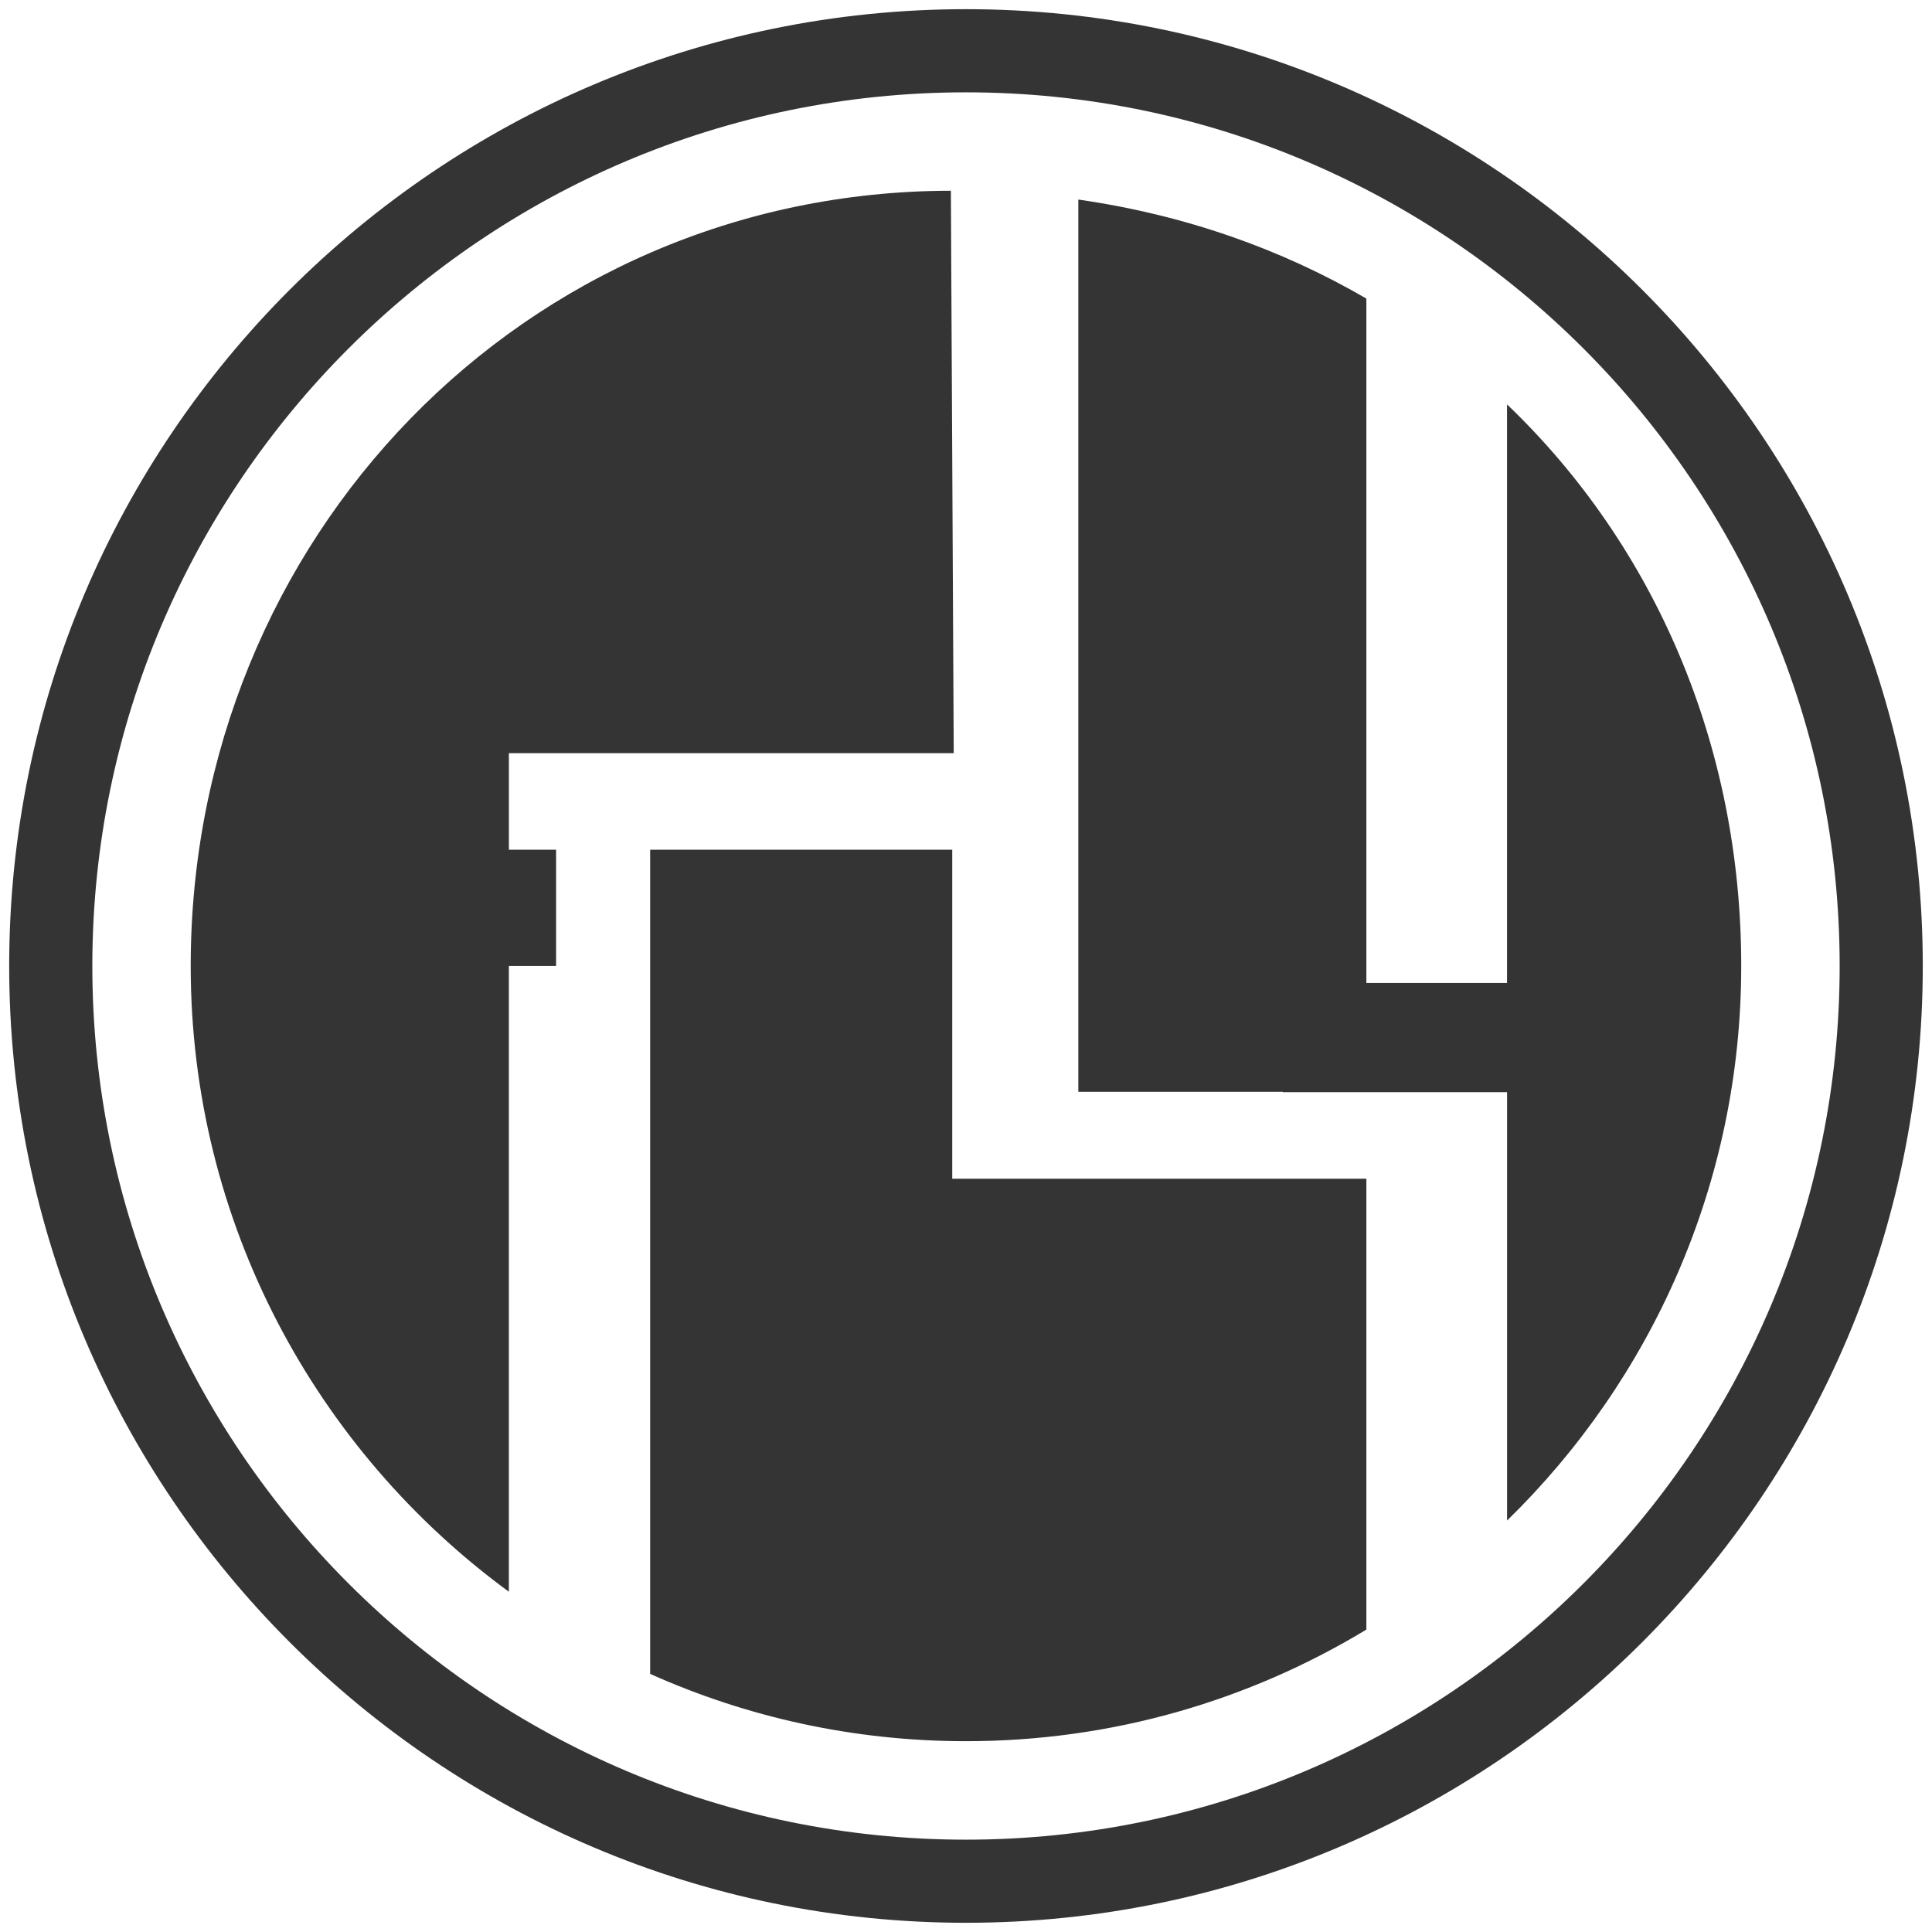
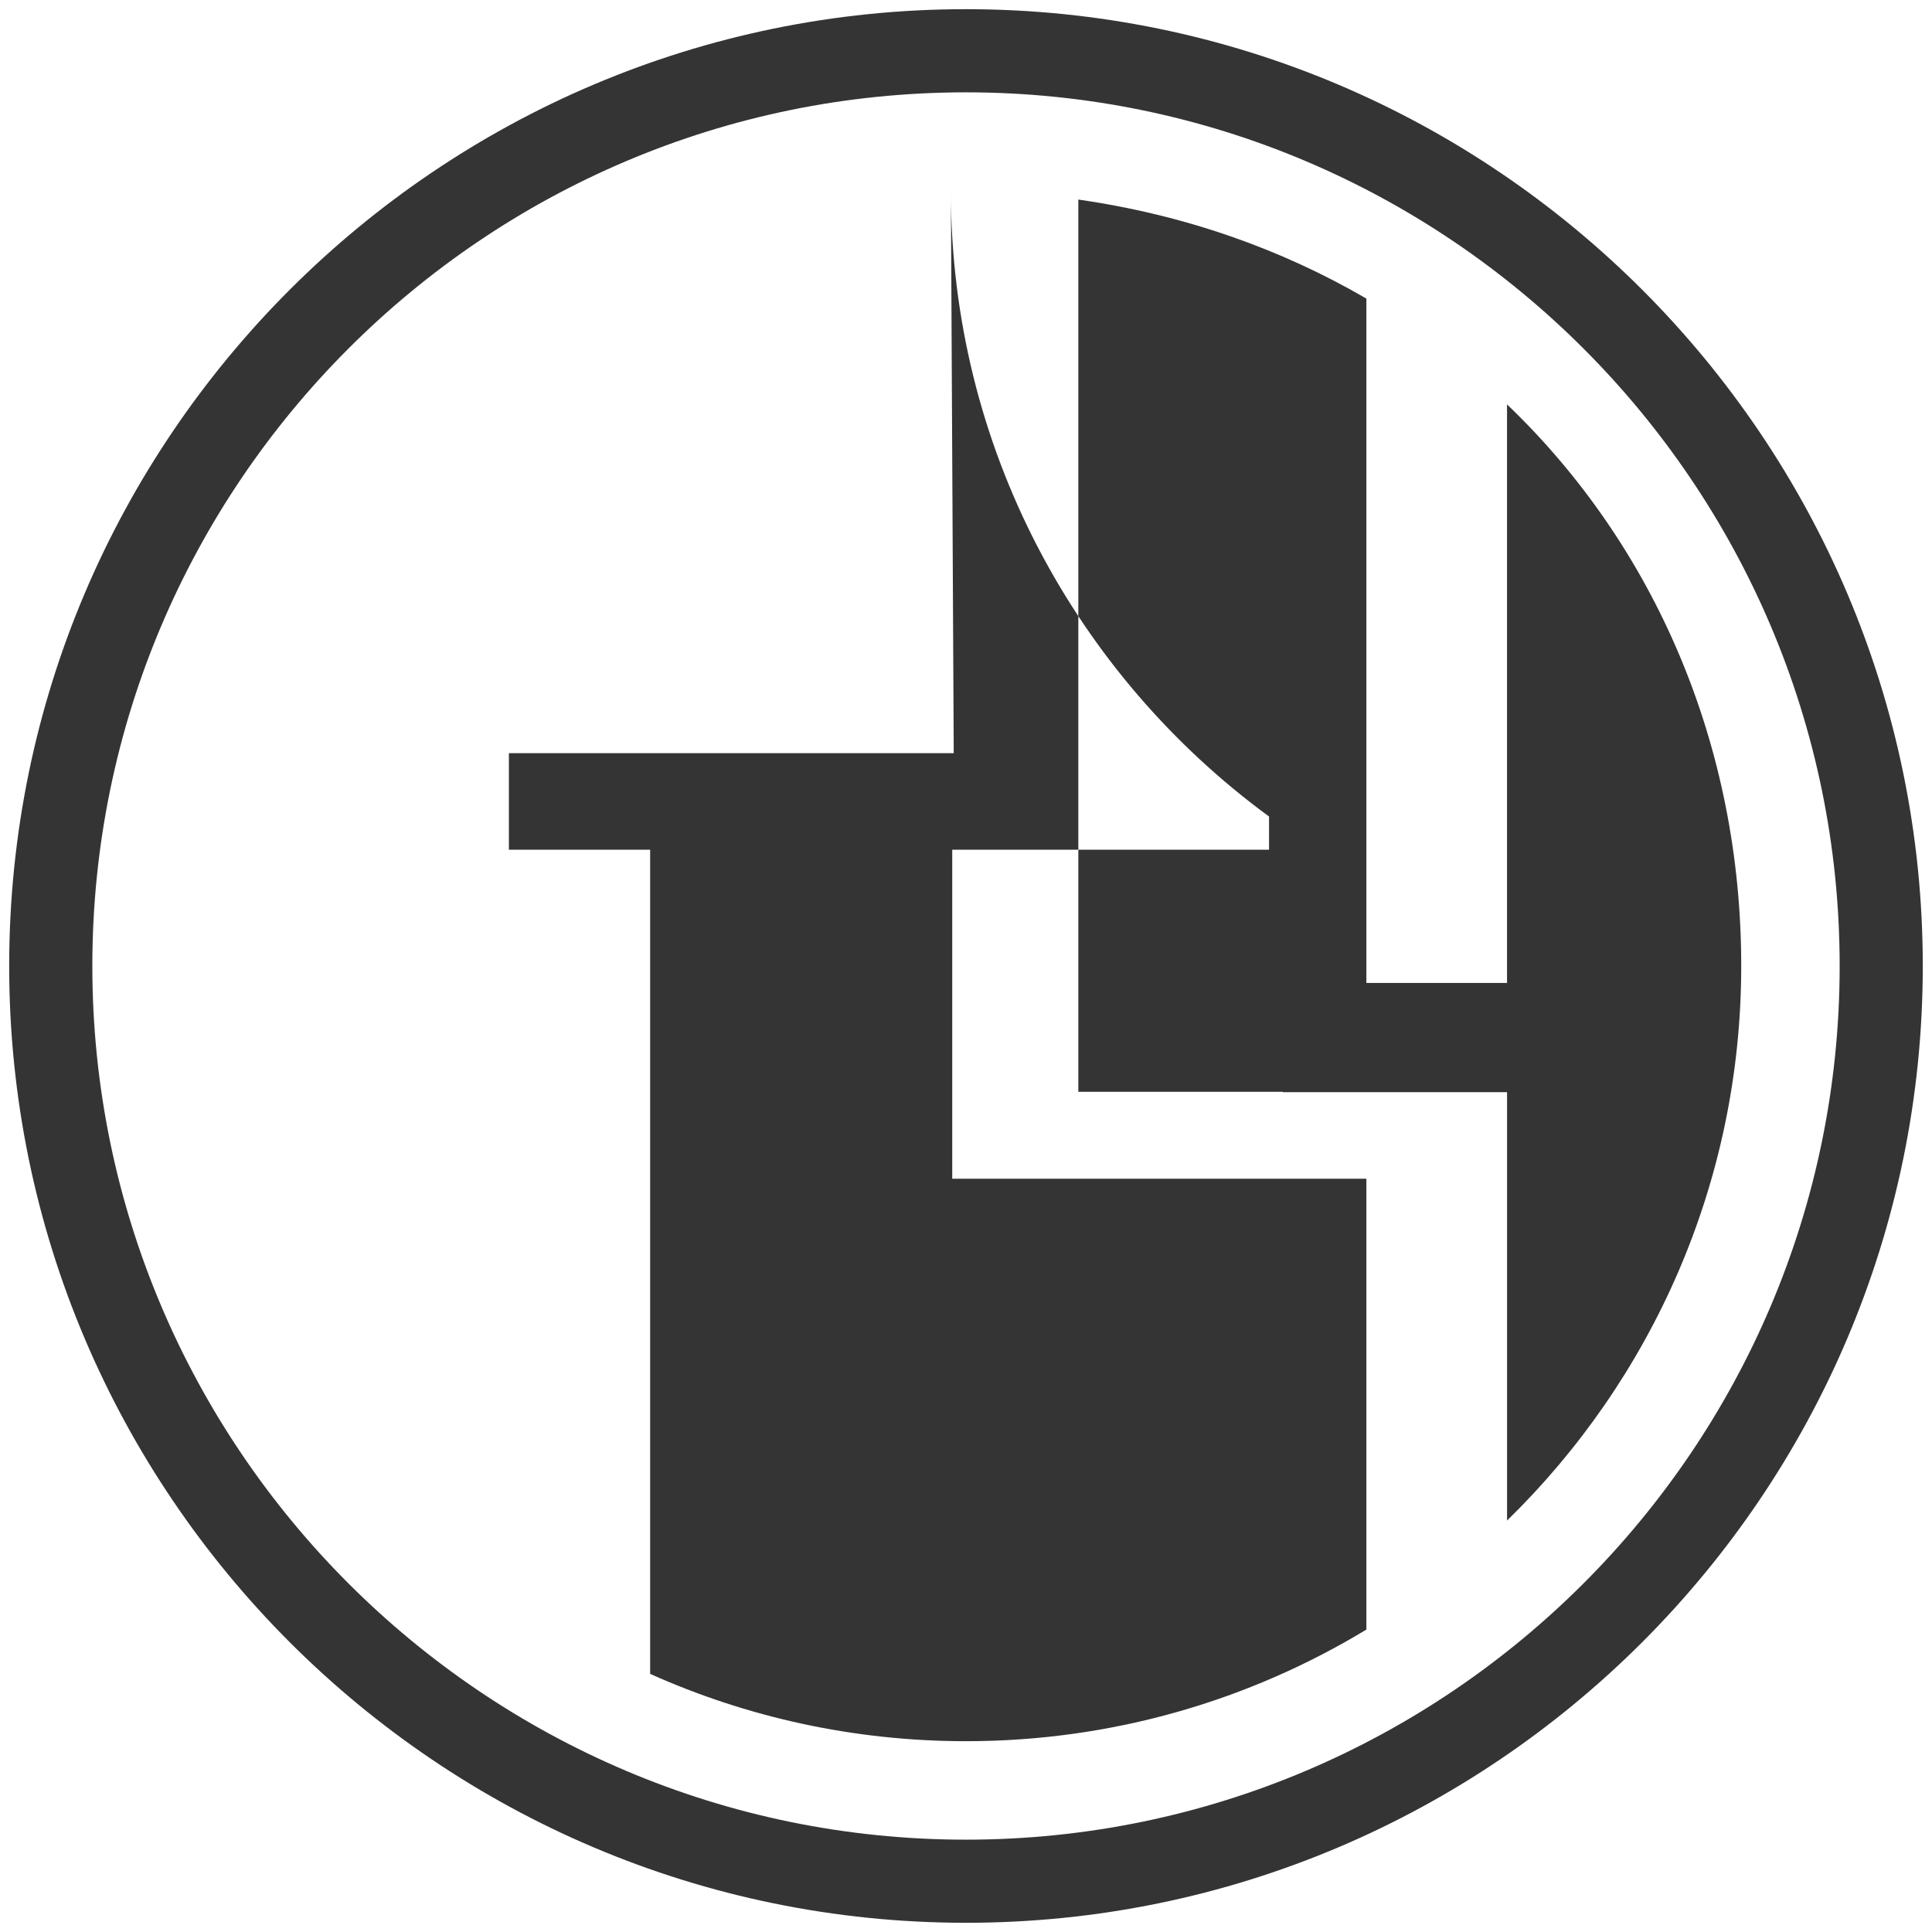
<svg xmlns="http://www.w3.org/2000/svg" version="1.1" id="Layer_1" x="0px" y="0px" viewBox="0 0 595.28 595.28" style="enable-background:new 0 0 595.28 595.28;" xml:space="preserve">
  <style type="text/css"> .st0{fill:none;stroke:#000000;stroke-miterlimit:10;} .st1{fill:#00BBB4;} .st2{clip-path:url(#SVGID_00000069363975700612725740000007086797327463637144_);} .st3{fill:#79CBC2;} .st4{fill:#343434;} .st5{clip-path:url(#SVGID_00000013909882398851980810000007703955422807921597_);} .st6{fill:#FFFFFF;} .st7{fill:#FFE000;} .st8{clip-path:url(#SVGID_00000168107646143271533220000016993589428290333859_);} .st9{clip-path:url(#SVGID_00000167377083134780361190000017921451650505813909_);} .st10{clip-path:url(#SVGID_00000090255681264227322540000002216756589120388798_);} </style>
  <g>
    <g>
-       <path class="st4" d="M156.8,232.07h0.46h136.6l-0.88-173.3C161.42,58.95,58.76,166.03,58.76,297.63 c0,79.09,38.65,149.31,98.03,192.81V297.63h14.55v-35.82H156.8V232.07z M293.39,261.81h-93.07v101.36v118.67v33.91 c29.74,13.32,62.67,20.74,97.31,20.74c45.11,0,87.34-12.57,123.37-34.39V363.18h-127.6V261.81z M297.63,2.83 c-162.55,0-294.8,132.25-294.8,294.8c0,162.55,132.24,294.81,294.8,294.81c162.55,0,294.81-132.26,294.81-294.81 C592.44,135.08,460.18,2.83,297.63,2.83z M297.63,566.83c-148.43,0-269.18-120.76-269.18-269.2 c0-148.42,120.75-269.18,269.18-269.18c148.43,0,269.2,120.77,269.2,269.18C566.83,446.06,446.06,566.83,297.63,566.83z M464.34,124.6v178.27H421V92c-26.18-15.25-56.02-25.82-88.75-30.51v274.91h63.01v0.12h69.09v131.99 c44.48-43.41,72.15-103.97,72.15-170.89C536.5,229.62,509.85,168.15,464.34,124.6z" />
+       <path class="st4" d="M156.8,232.07h0.46h136.6l-0.88-173.3c0,79.09,38.65,149.31,98.03,192.81V297.63h14.55v-35.82H156.8V232.07z M293.39,261.81h-93.07v101.36v118.67v33.91 c29.74,13.32,62.67,20.74,97.31,20.74c45.11,0,87.34-12.57,123.37-34.39V363.18h-127.6V261.81z M297.63,2.83 c-162.55,0-294.8,132.25-294.8,294.8c0,162.55,132.24,294.81,294.8,294.81c162.55,0,294.81-132.26,294.81-294.81 C592.44,135.08,460.18,2.83,297.63,2.83z M297.63,566.83c-148.43,0-269.18-120.76-269.18-269.2 c0-148.42,120.75-269.18,269.18-269.18c148.43,0,269.2,120.77,269.2,269.18C566.83,446.06,446.06,566.83,297.63,566.83z M464.34,124.6v178.27H421V92c-26.18-15.25-56.02-25.82-88.75-30.51v274.91h63.01v0.12h69.09v131.99 c44.48-43.41,72.15-103.97,72.15-170.89C536.5,229.62,509.85,168.15,464.34,124.6z" />
    </g>
  </g>
</svg>